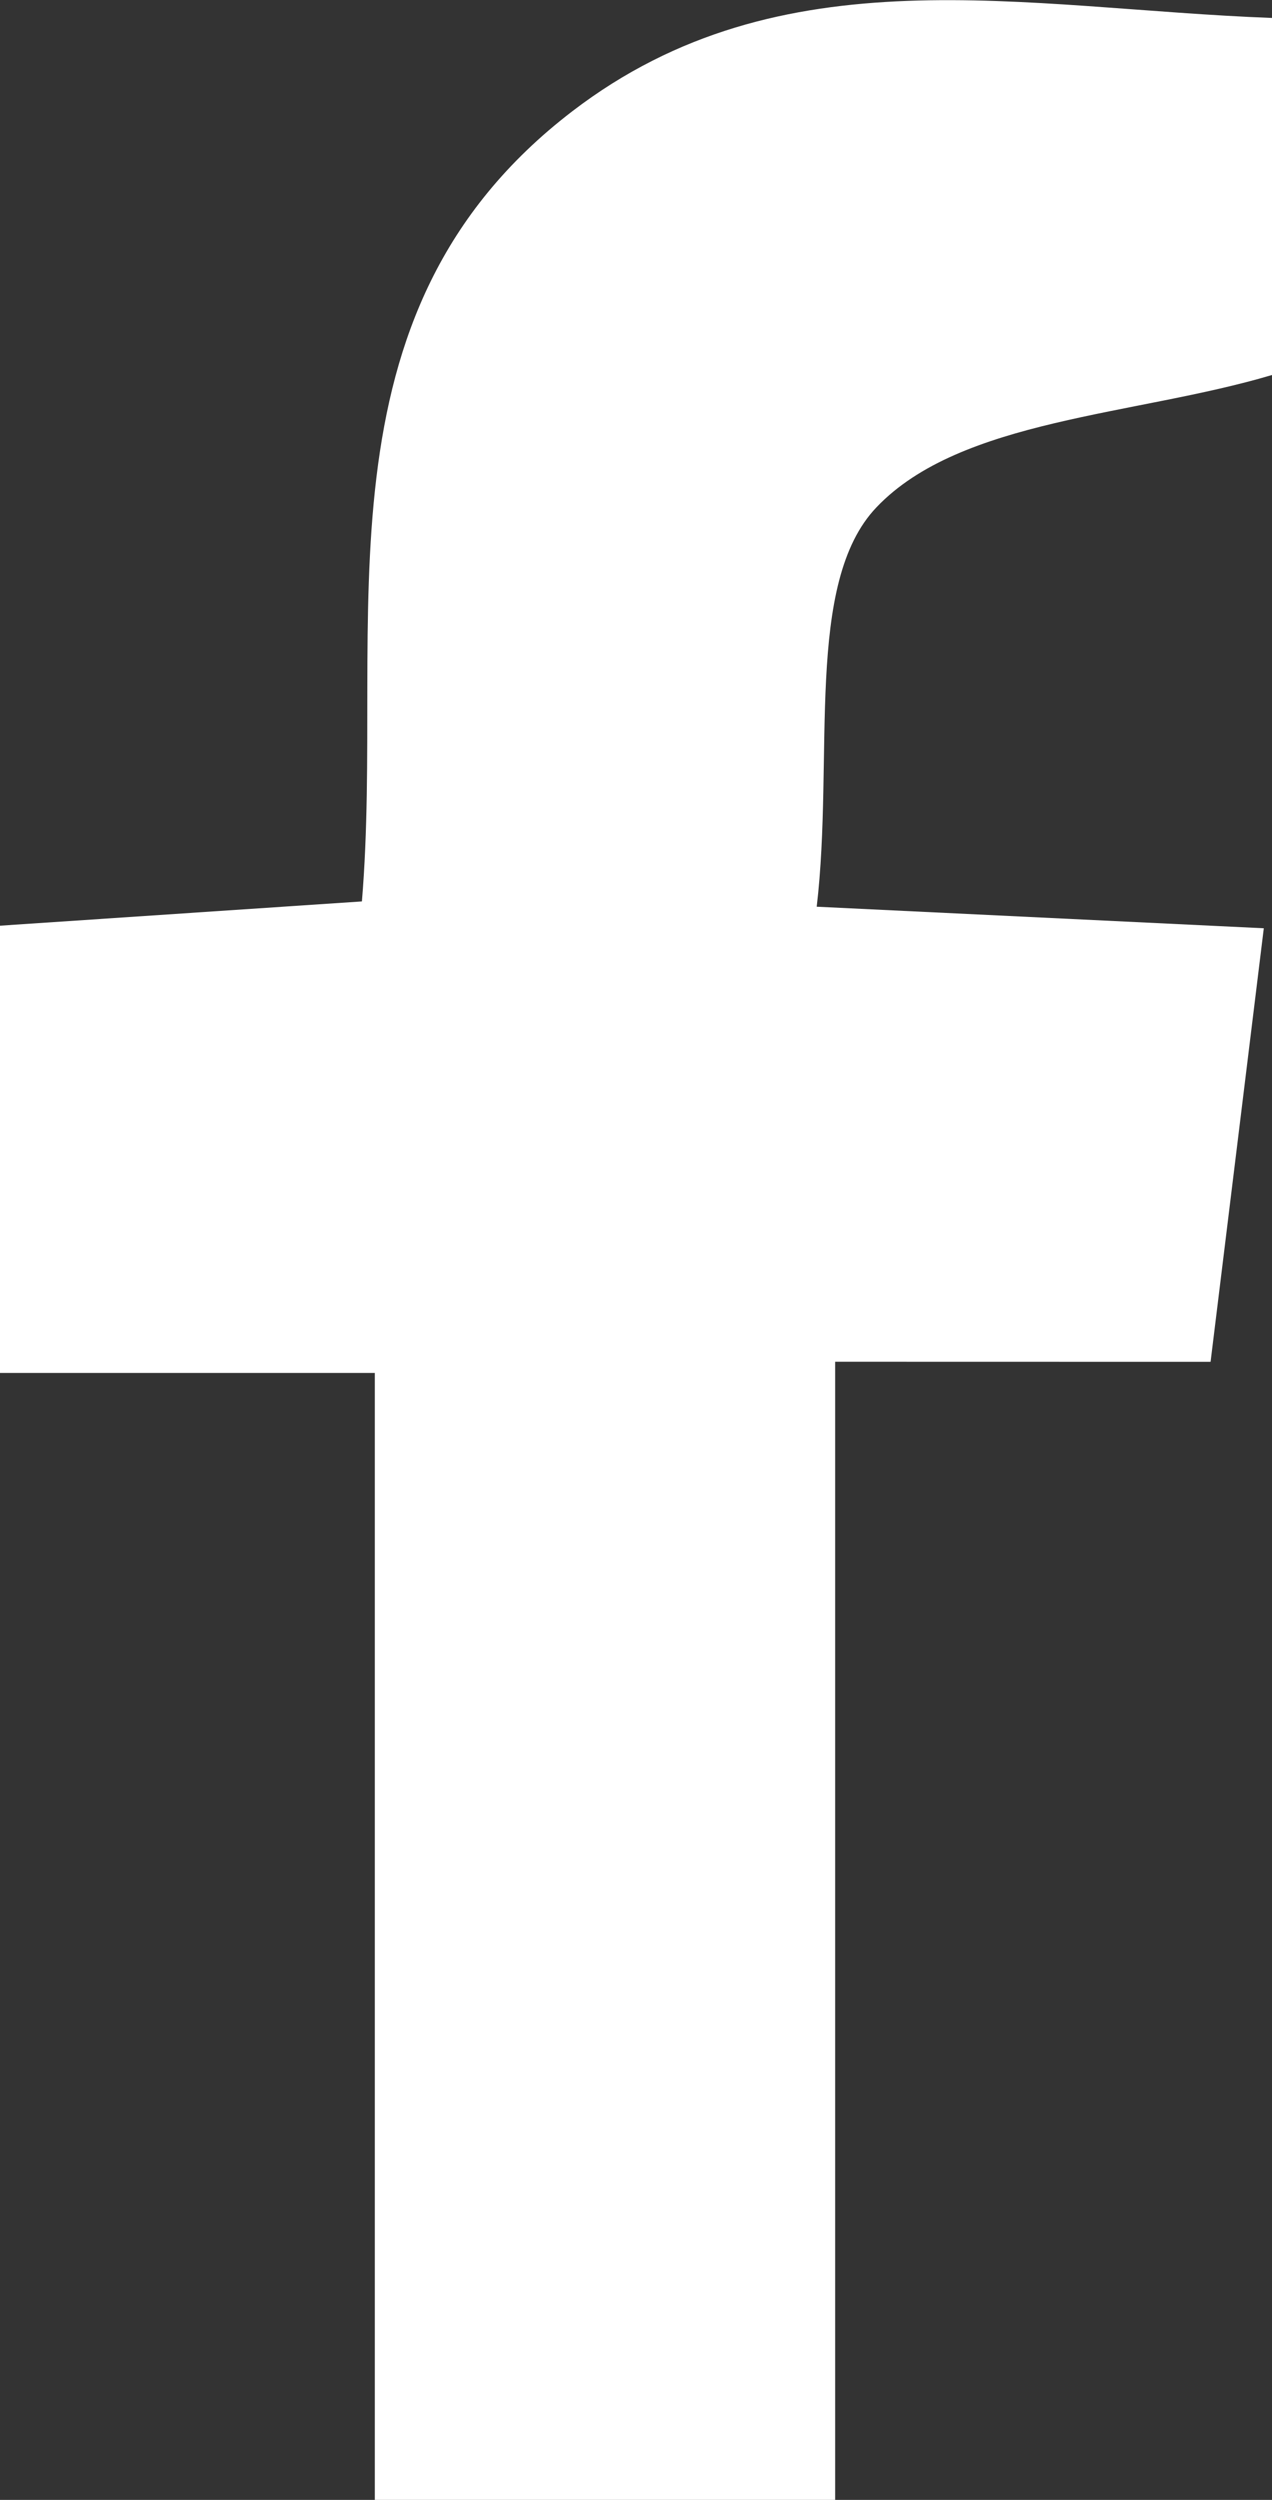
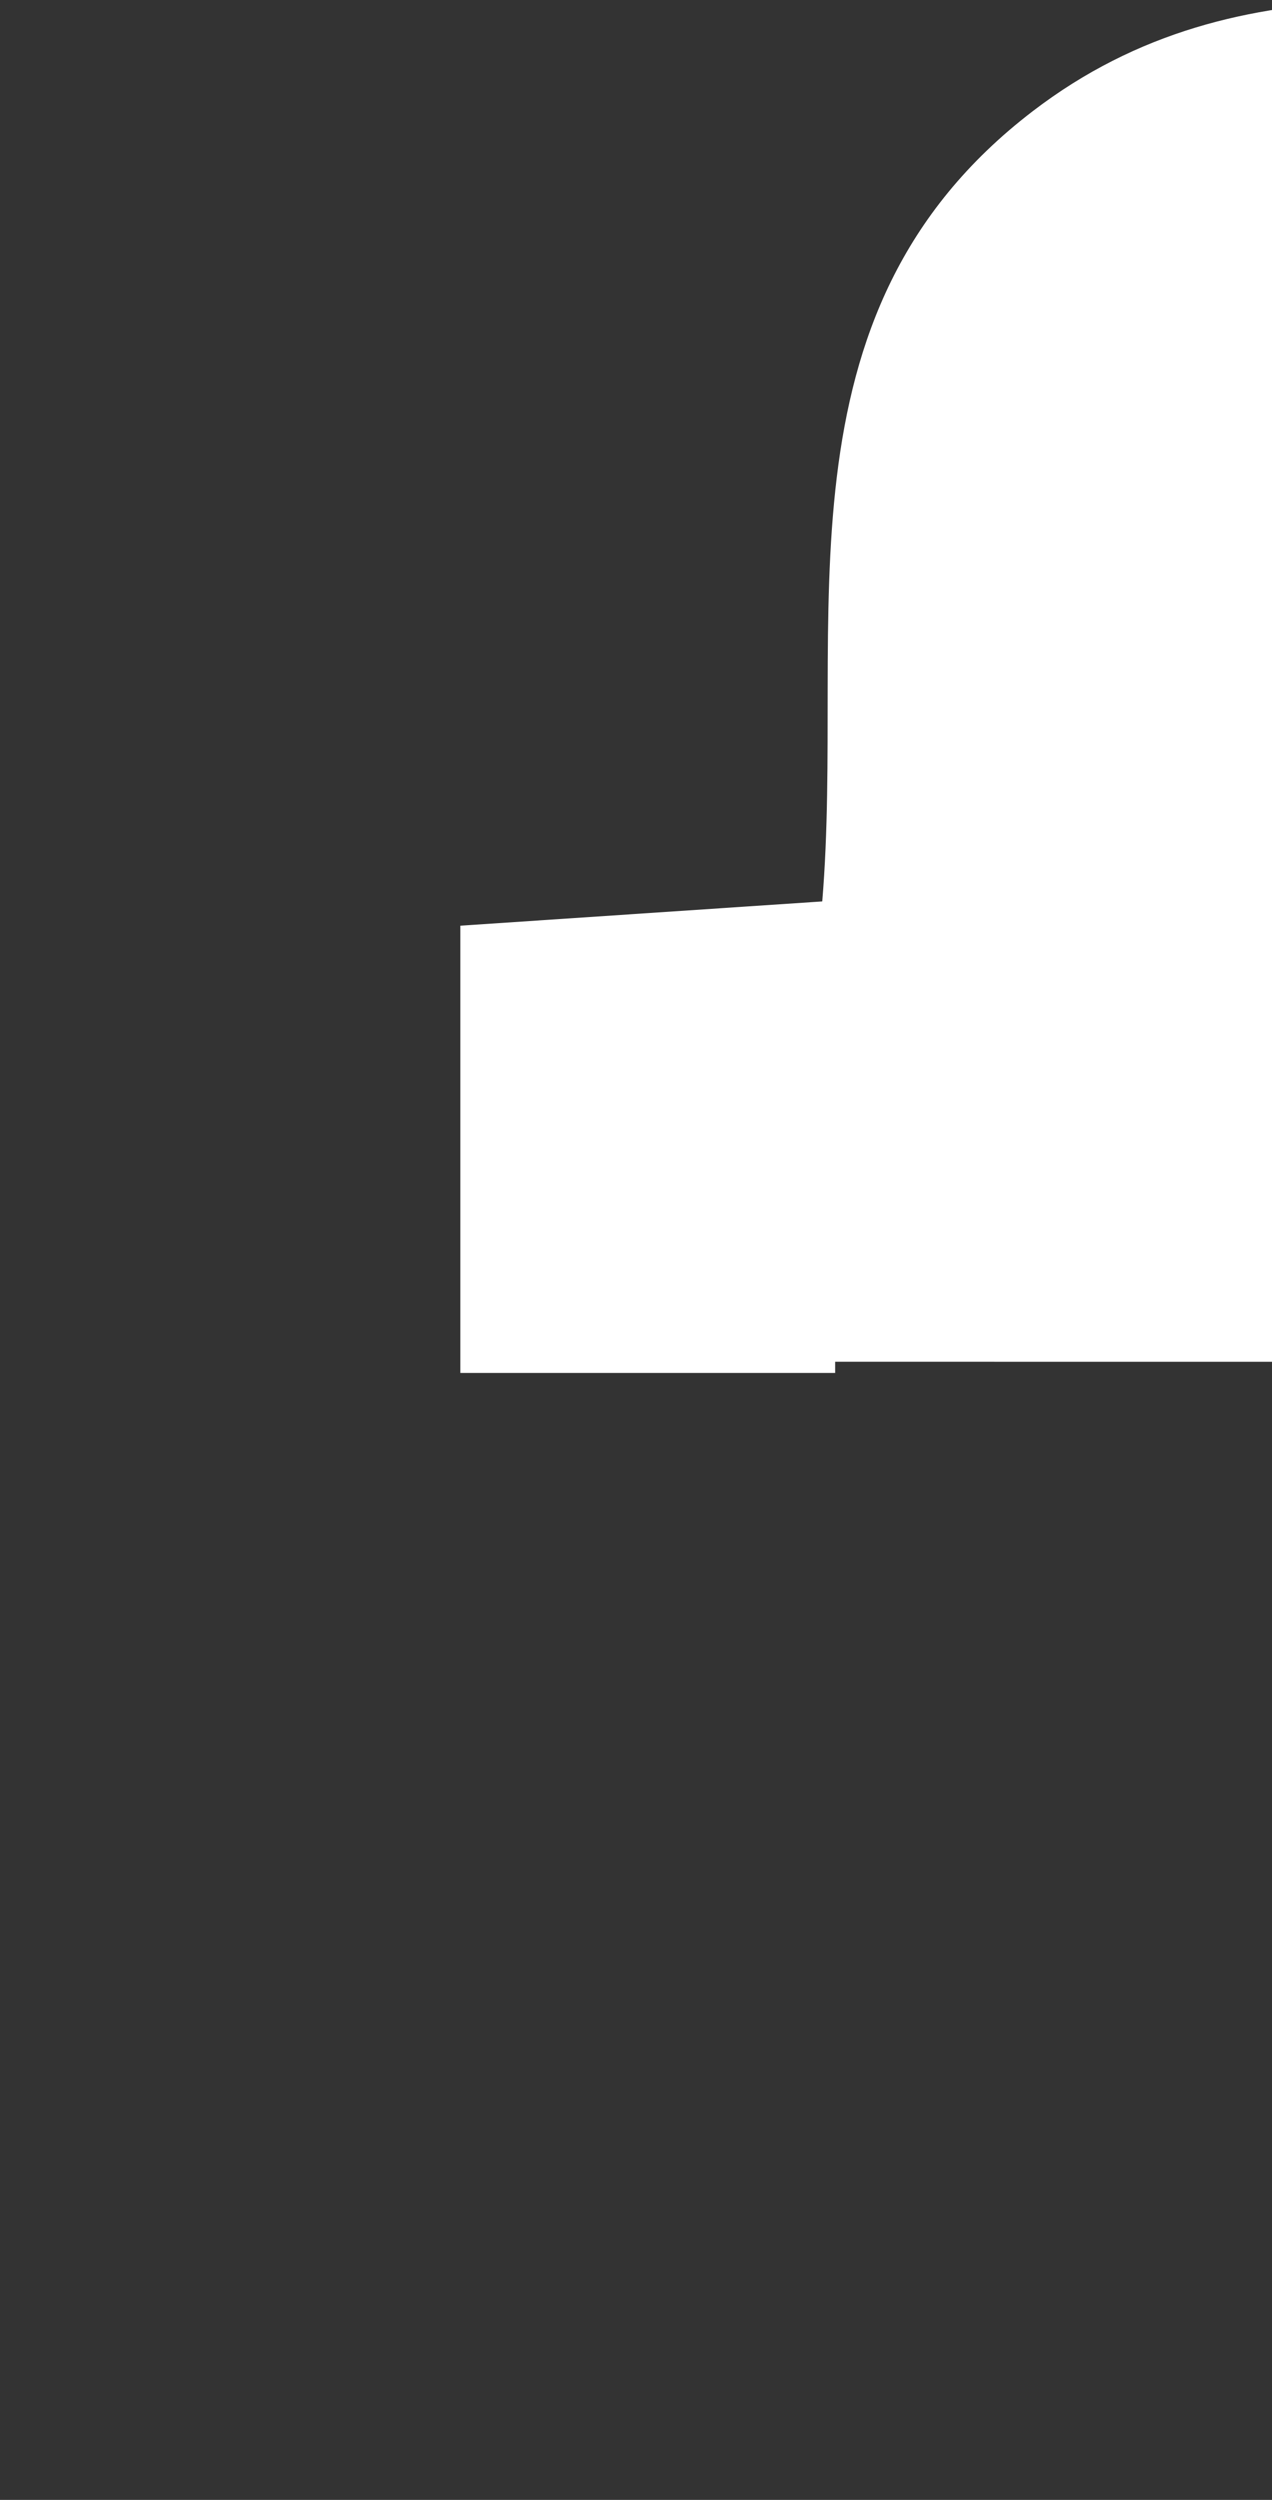
<svg xmlns="http://www.w3.org/2000/svg" id="Group_92" data-name="Group 92" width="14.888" height="29.239" viewBox="0 0 14.888 29.239">
  <rect x="0" y="0" width="14.888" height="29.239" fill="#333333" stroke="none" />
-   <path id="Path_191" data-name="Path 191" d="M-2789.308,1917.71v13.312h-5.388v-13.181h-4.387v-5.231l4.236-.284c.272-3.286-.639-6.867,2.463-9.242,2.453-1.878,5.274-1.2,8.189-1.091v4.176c-1.6.476-3.642.511-4.629,1.547-.847.887-.493,2.92-.7,4.672l5.233.252c-.211,1.723-.408,3.319-.623,5.071Z" transform="translate(2799.083 -1901.783)" fill="#fff" />
+   <path id="Path_191" data-name="Path 191" d="M-2789.308,1917.71v13.312v-13.181h-4.387v-5.231l4.236-.284c.272-3.286-.639-6.867,2.463-9.242,2.453-1.878,5.274-1.2,8.189-1.091v4.176c-1.6.476-3.642.511-4.629,1.547-.847.887-.493,2.92-.7,4.672l5.233.252c-.211,1.723-.408,3.319-.623,5.071Z" transform="translate(2799.083 -1901.783)" fill="#fff" />
</svg>